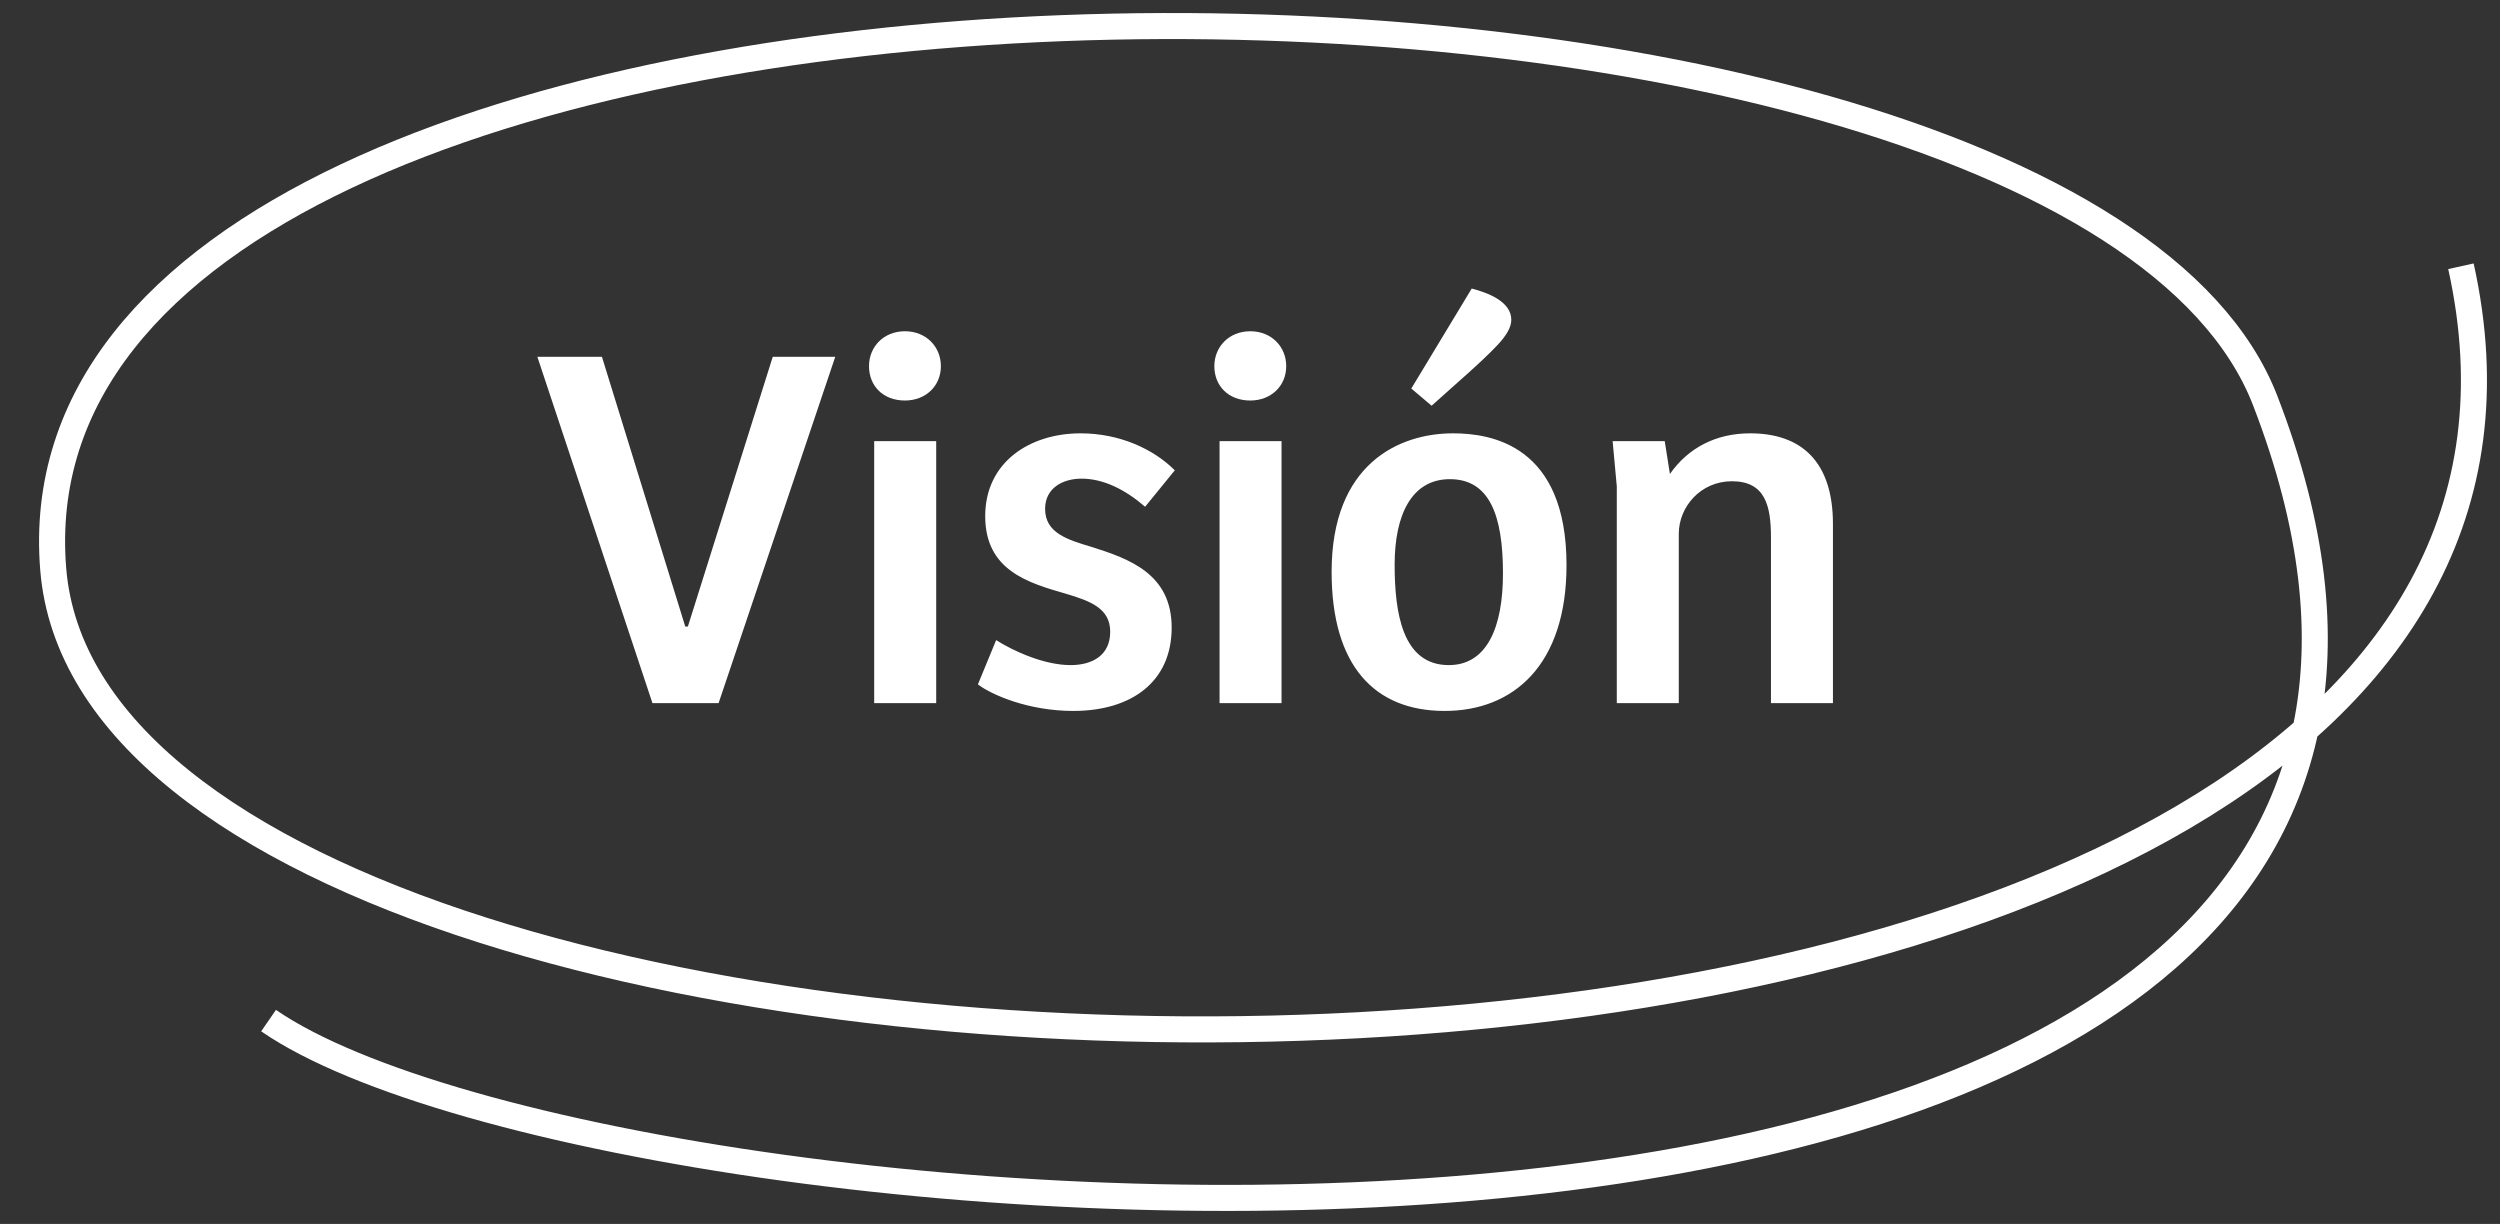
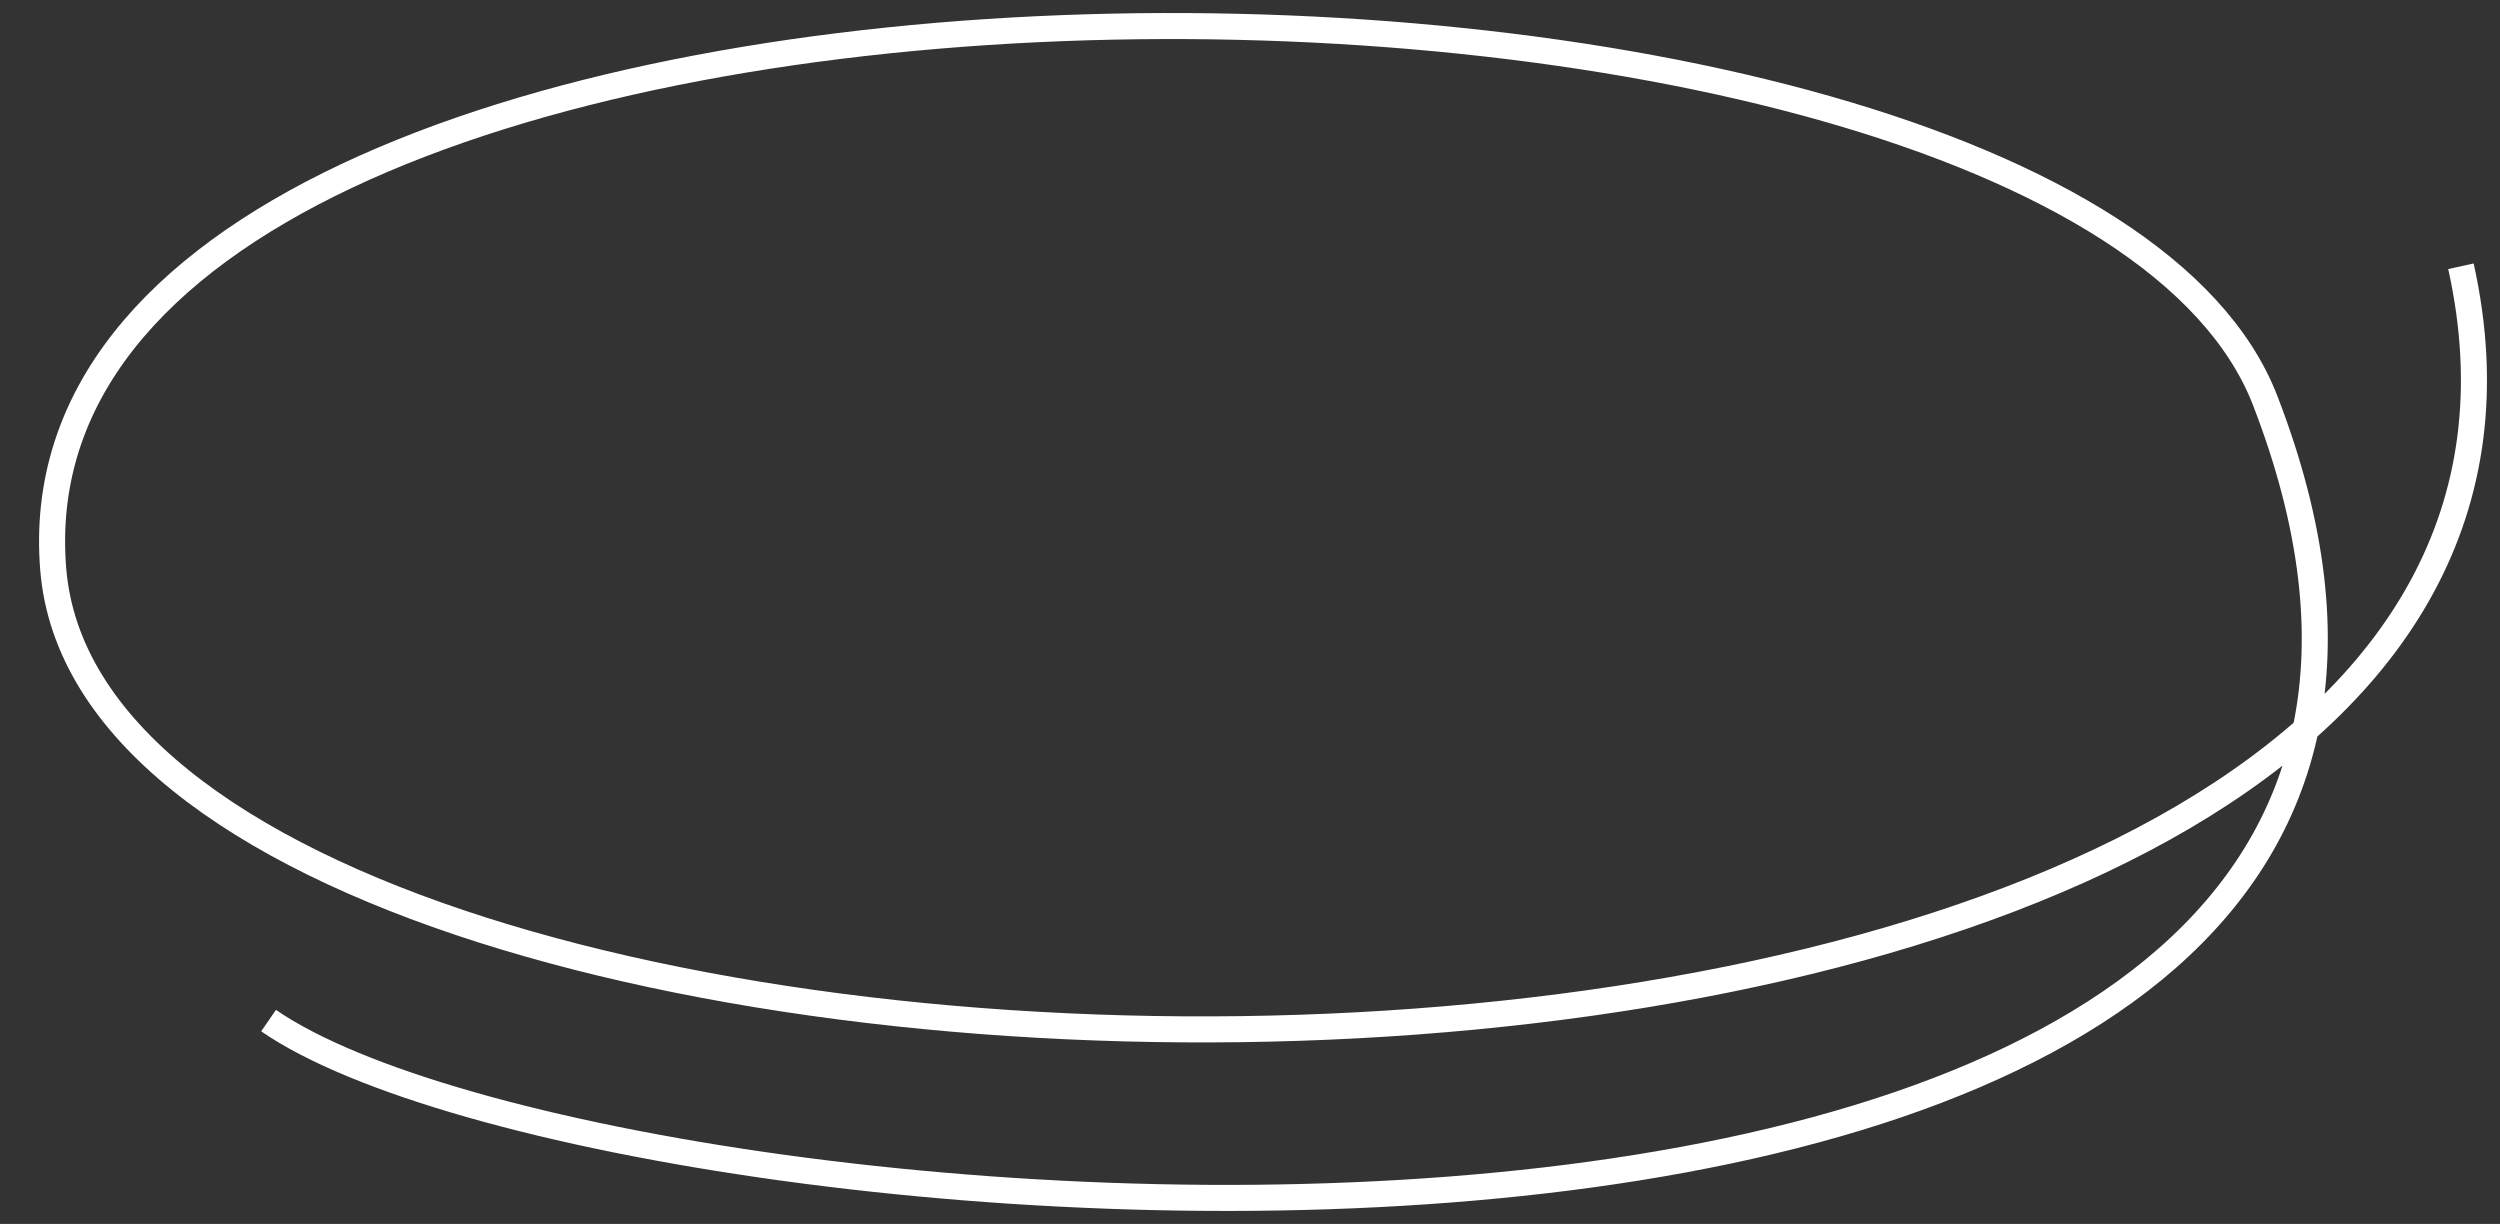
<svg xmlns="http://www.w3.org/2000/svg" width="96" height="47" viewBox="0 0 96 47" fill="none">
  <rect x="0" y="0" width="96" height="47" fill="#333333" stroke="none" />
-   <path d="M27.594 27H25.054L20.634 13.7H23.114L26.314 24.06H26.414L29.674 13.7H32.074L27.594 27ZM35.95 27H33.569V16.94H35.95V27ZM33.37 14.06C33.37 13.32 33.929 12.72 34.749 12.72C35.569 12.72 36.13 13.32 36.13 14.06C36.13 14.82 35.55 15.38 34.749 15.38C33.91 15.38 33.37 14.82 33.37 14.06ZM37.552 26.28L38.252 24.58C38.912 25 40.092 25.54 41.112 25.54C41.952 25.54 42.632 25.16 42.632 24.26C42.632 23.36 41.872 23.08 40.932 22.8C39.472 22.38 37.832 21.9 37.832 19.82C37.832 17.74 39.552 16.64 41.492 16.64C42.992 16.64 44.292 17.24 45.112 18.06L43.972 19.46C43.212 18.8 42.372 18.38 41.532 18.38C40.812 18.38 40.132 18.74 40.132 19.54C40.132 20.46 40.972 20.72 41.912 21C43.372 21.46 44.992 22.04 44.992 24.1C44.992 26.18 43.452 27.3 41.212 27.3C39.492 27.3 38.072 26.68 37.552 26.28ZM49.211 27H46.831V16.94H49.211V27ZM46.631 14.06C46.631 13.32 47.191 12.72 48.011 12.72C48.831 12.72 49.391 13.32 49.391 14.06C49.391 14.82 48.811 15.38 48.011 15.38C47.171 15.38 46.631 14.82 46.631 14.06ZM55.634 25.54C57.094 25.54 57.714 24.1 57.714 22.02C57.714 19.78 57.194 18.4 55.674 18.4C54.214 18.4 53.554 19.76 53.554 21.68C53.554 23.54 53.854 25.54 55.634 25.54ZM51.134 21.96C51.134 17.8 53.734 16.64 55.794 16.64C57.274 16.64 60.154 17.1 60.154 21.7C60.154 25.54 58.114 27.3 55.474 27.3C52.794 27.3 51.134 25.58 51.134 21.96ZM54.194 14.92L56.514 11.08C57.134 11.24 58.034 11.58 58.034 12.28C58.034 12.56 57.854 12.88 57.494 13.26C56.874 13.92 55.834 14.8 54.974 15.58L54.194 14.92ZM64.465 27H62.085V18.68L61.925 16.94H63.925L64.125 18.2C64.825 17.2 65.885 16.64 67.205 16.64C69.205 16.64 70.385 17.76 70.385 20.12V27H68.005V20.64C68.005 19.42 67.785 18.48 66.505 18.48C65.305 18.48 64.465 19.46 64.465 20.5V27Z" fill="white" />
  <path d="M10.313 39.191C23.748 48.457 101.992 54.224 86.984 15.384C79.228 -4.689 -0.14 -4.845 2.044 21.862C4.056 46.458 102.839 47.832 94.5 10.224" stroke="white" />
</svg>